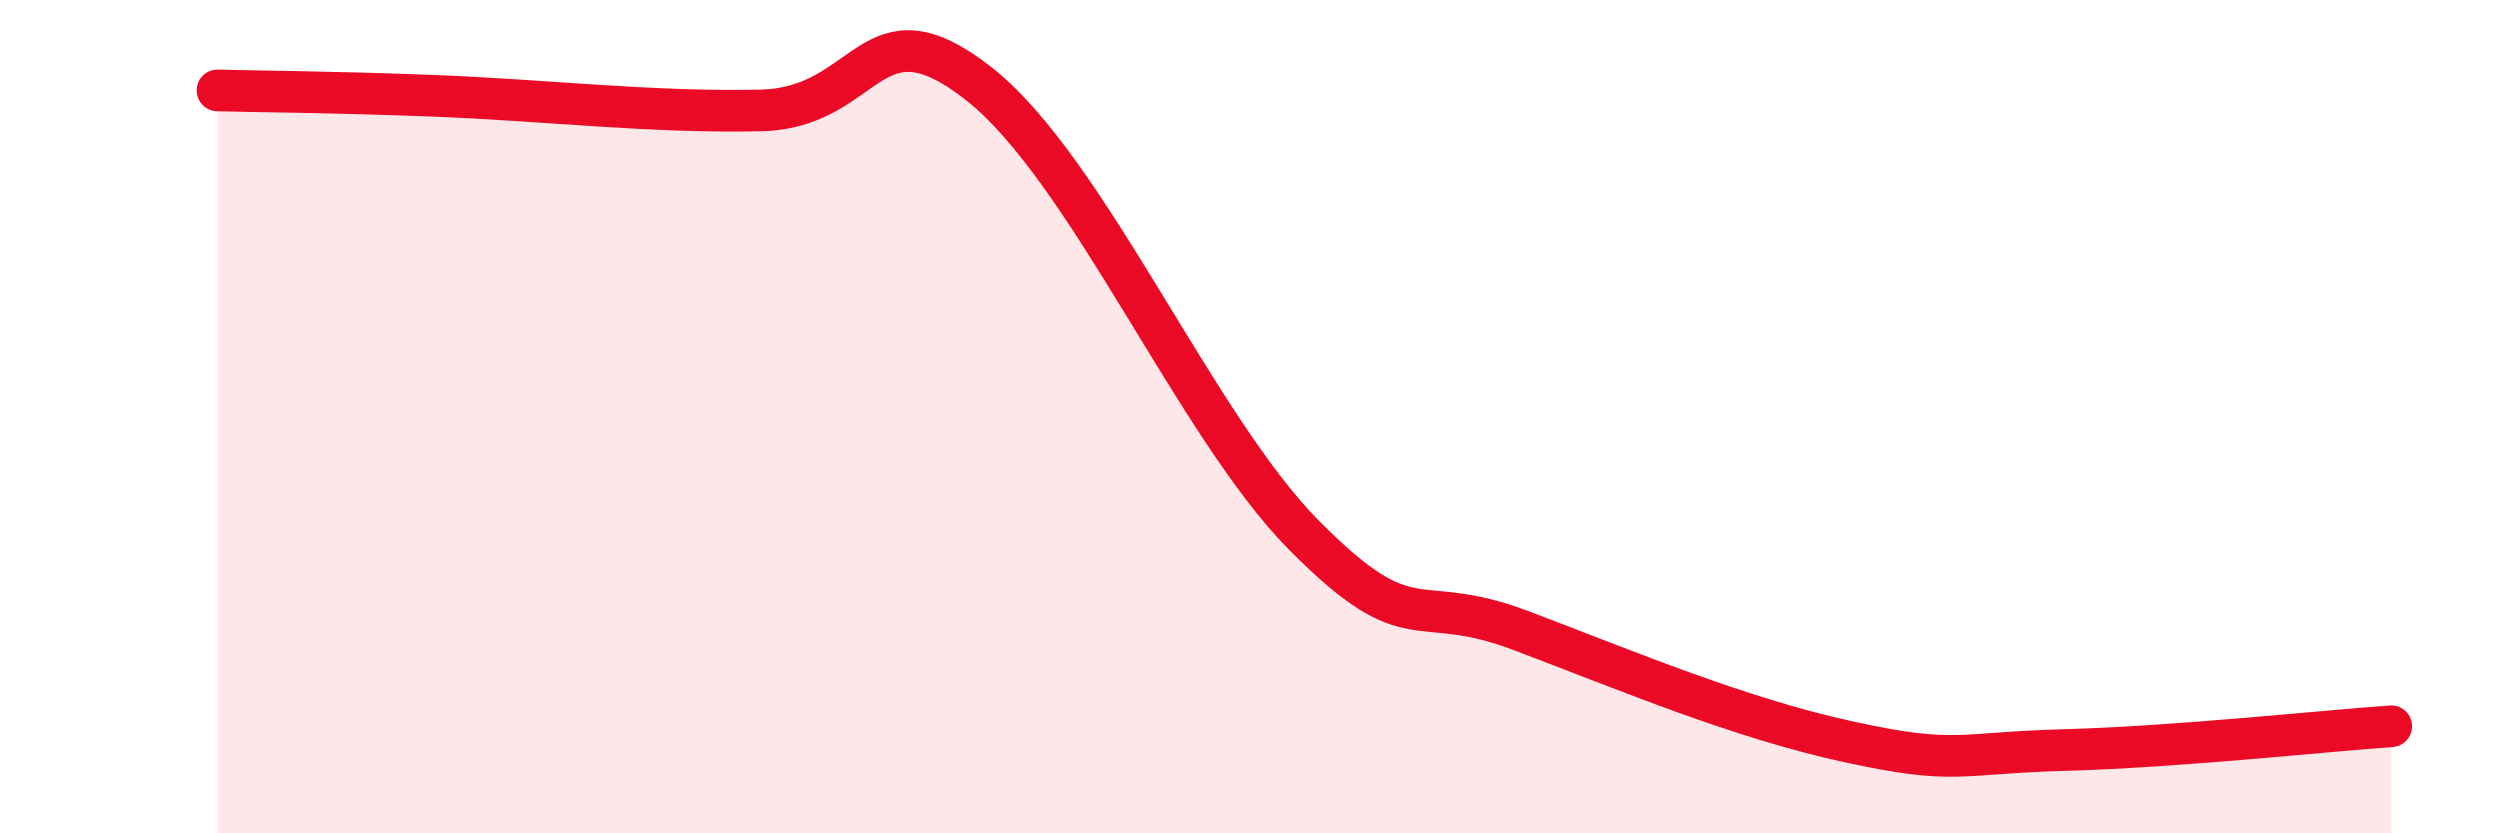
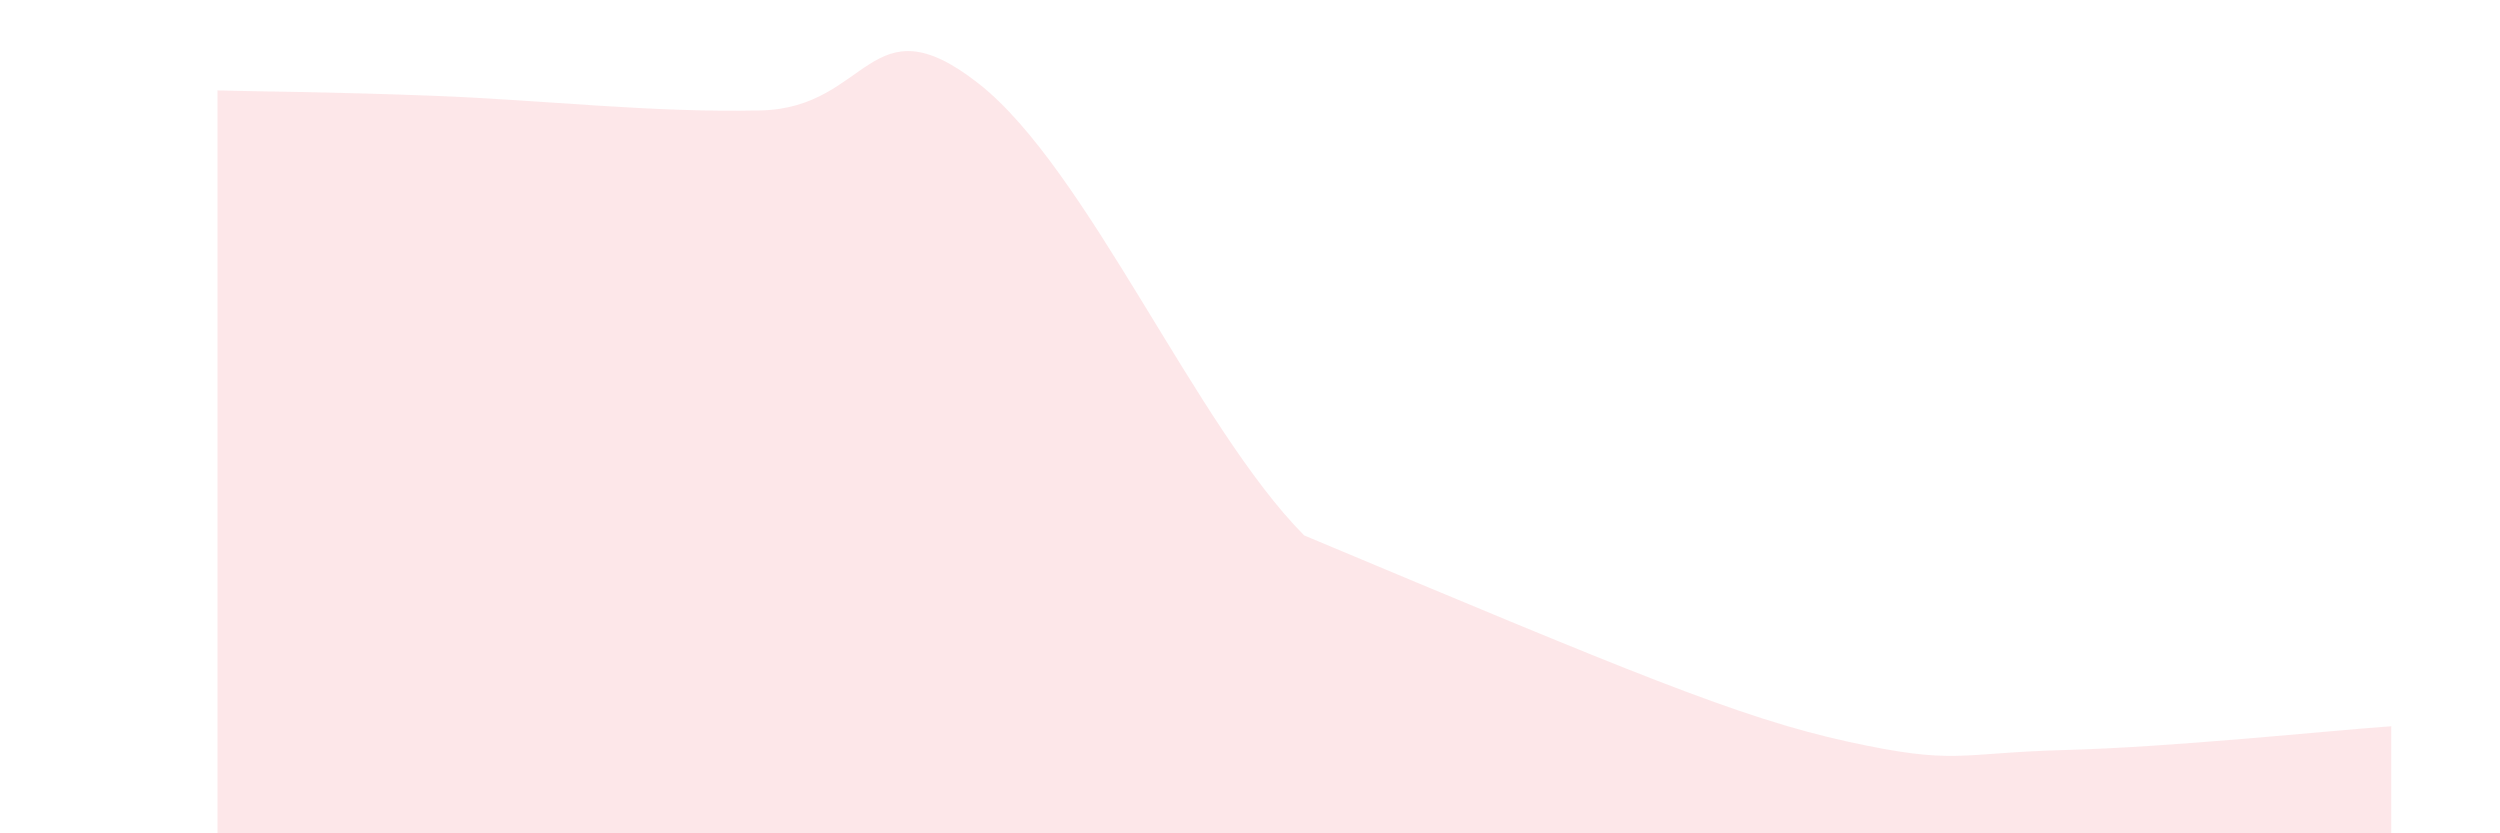
<svg xmlns="http://www.w3.org/2000/svg" width="60" height="20" viewBox="0 0 60 20">
-   <path d="M 5.22,2.17 C 6.26,2.2 7.82,2.2 10.43,2.3 C 13.04,2.4 15.65,2.71 18.26,2.65 C 20.87,2.59 20.87,-0.04 23.48,2 C 26.09,4.04 28.69,10.22 31.3,12.85 C 33.91,15.48 33.91,14.15 36.52,15.14 C 39.13,16.13 41.74,17.23 44.35,17.8 C 46.96,18.37 46.96,18.07 49.57,18 C 52.18,17.93 55.83,17.54 57.39,17.43L57.39 20L5.22 20Z" fill="#EB0A25" opacity="0.1" stroke-linecap="round" stroke-linejoin="round" />
-   <path d="M 5.22,2.17 C 6.26,2.2 7.82,2.2 10.43,2.3 C 13.04,2.4 15.65,2.71 18.26,2.65 C 20.87,2.59 20.87,-0.04 23.48,2 C 26.09,4.04 28.69,10.22 31.3,12.85 C 33.91,15.48 33.91,14.15 36.52,15.14 C 39.13,16.13 41.74,17.23 44.35,17.8 C 46.96,18.37 46.96,18.07 49.57,18 C 52.18,17.93 55.83,17.54 57.39,17.43" stroke="#EB0A25" stroke-width="1" fill="none" stroke-linecap="round" stroke-linejoin="round" />
+   <path d="M 5.22,2.17 C 6.26,2.2 7.82,2.2 10.43,2.3 C 13.04,2.4 15.65,2.71 18.26,2.65 C 20.87,2.59 20.87,-0.04 23.48,2 C 26.09,4.04 28.69,10.22 31.3,12.85 C 39.13,16.13 41.74,17.23 44.35,17.8 C 46.96,18.37 46.96,18.07 49.57,18 C 52.18,17.93 55.83,17.54 57.39,17.43L57.39 20L5.22 20Z" fill="#EB0A25" opacity="0.1" stroke-linecap="round" stroke-linejoin="round" />
</svg>